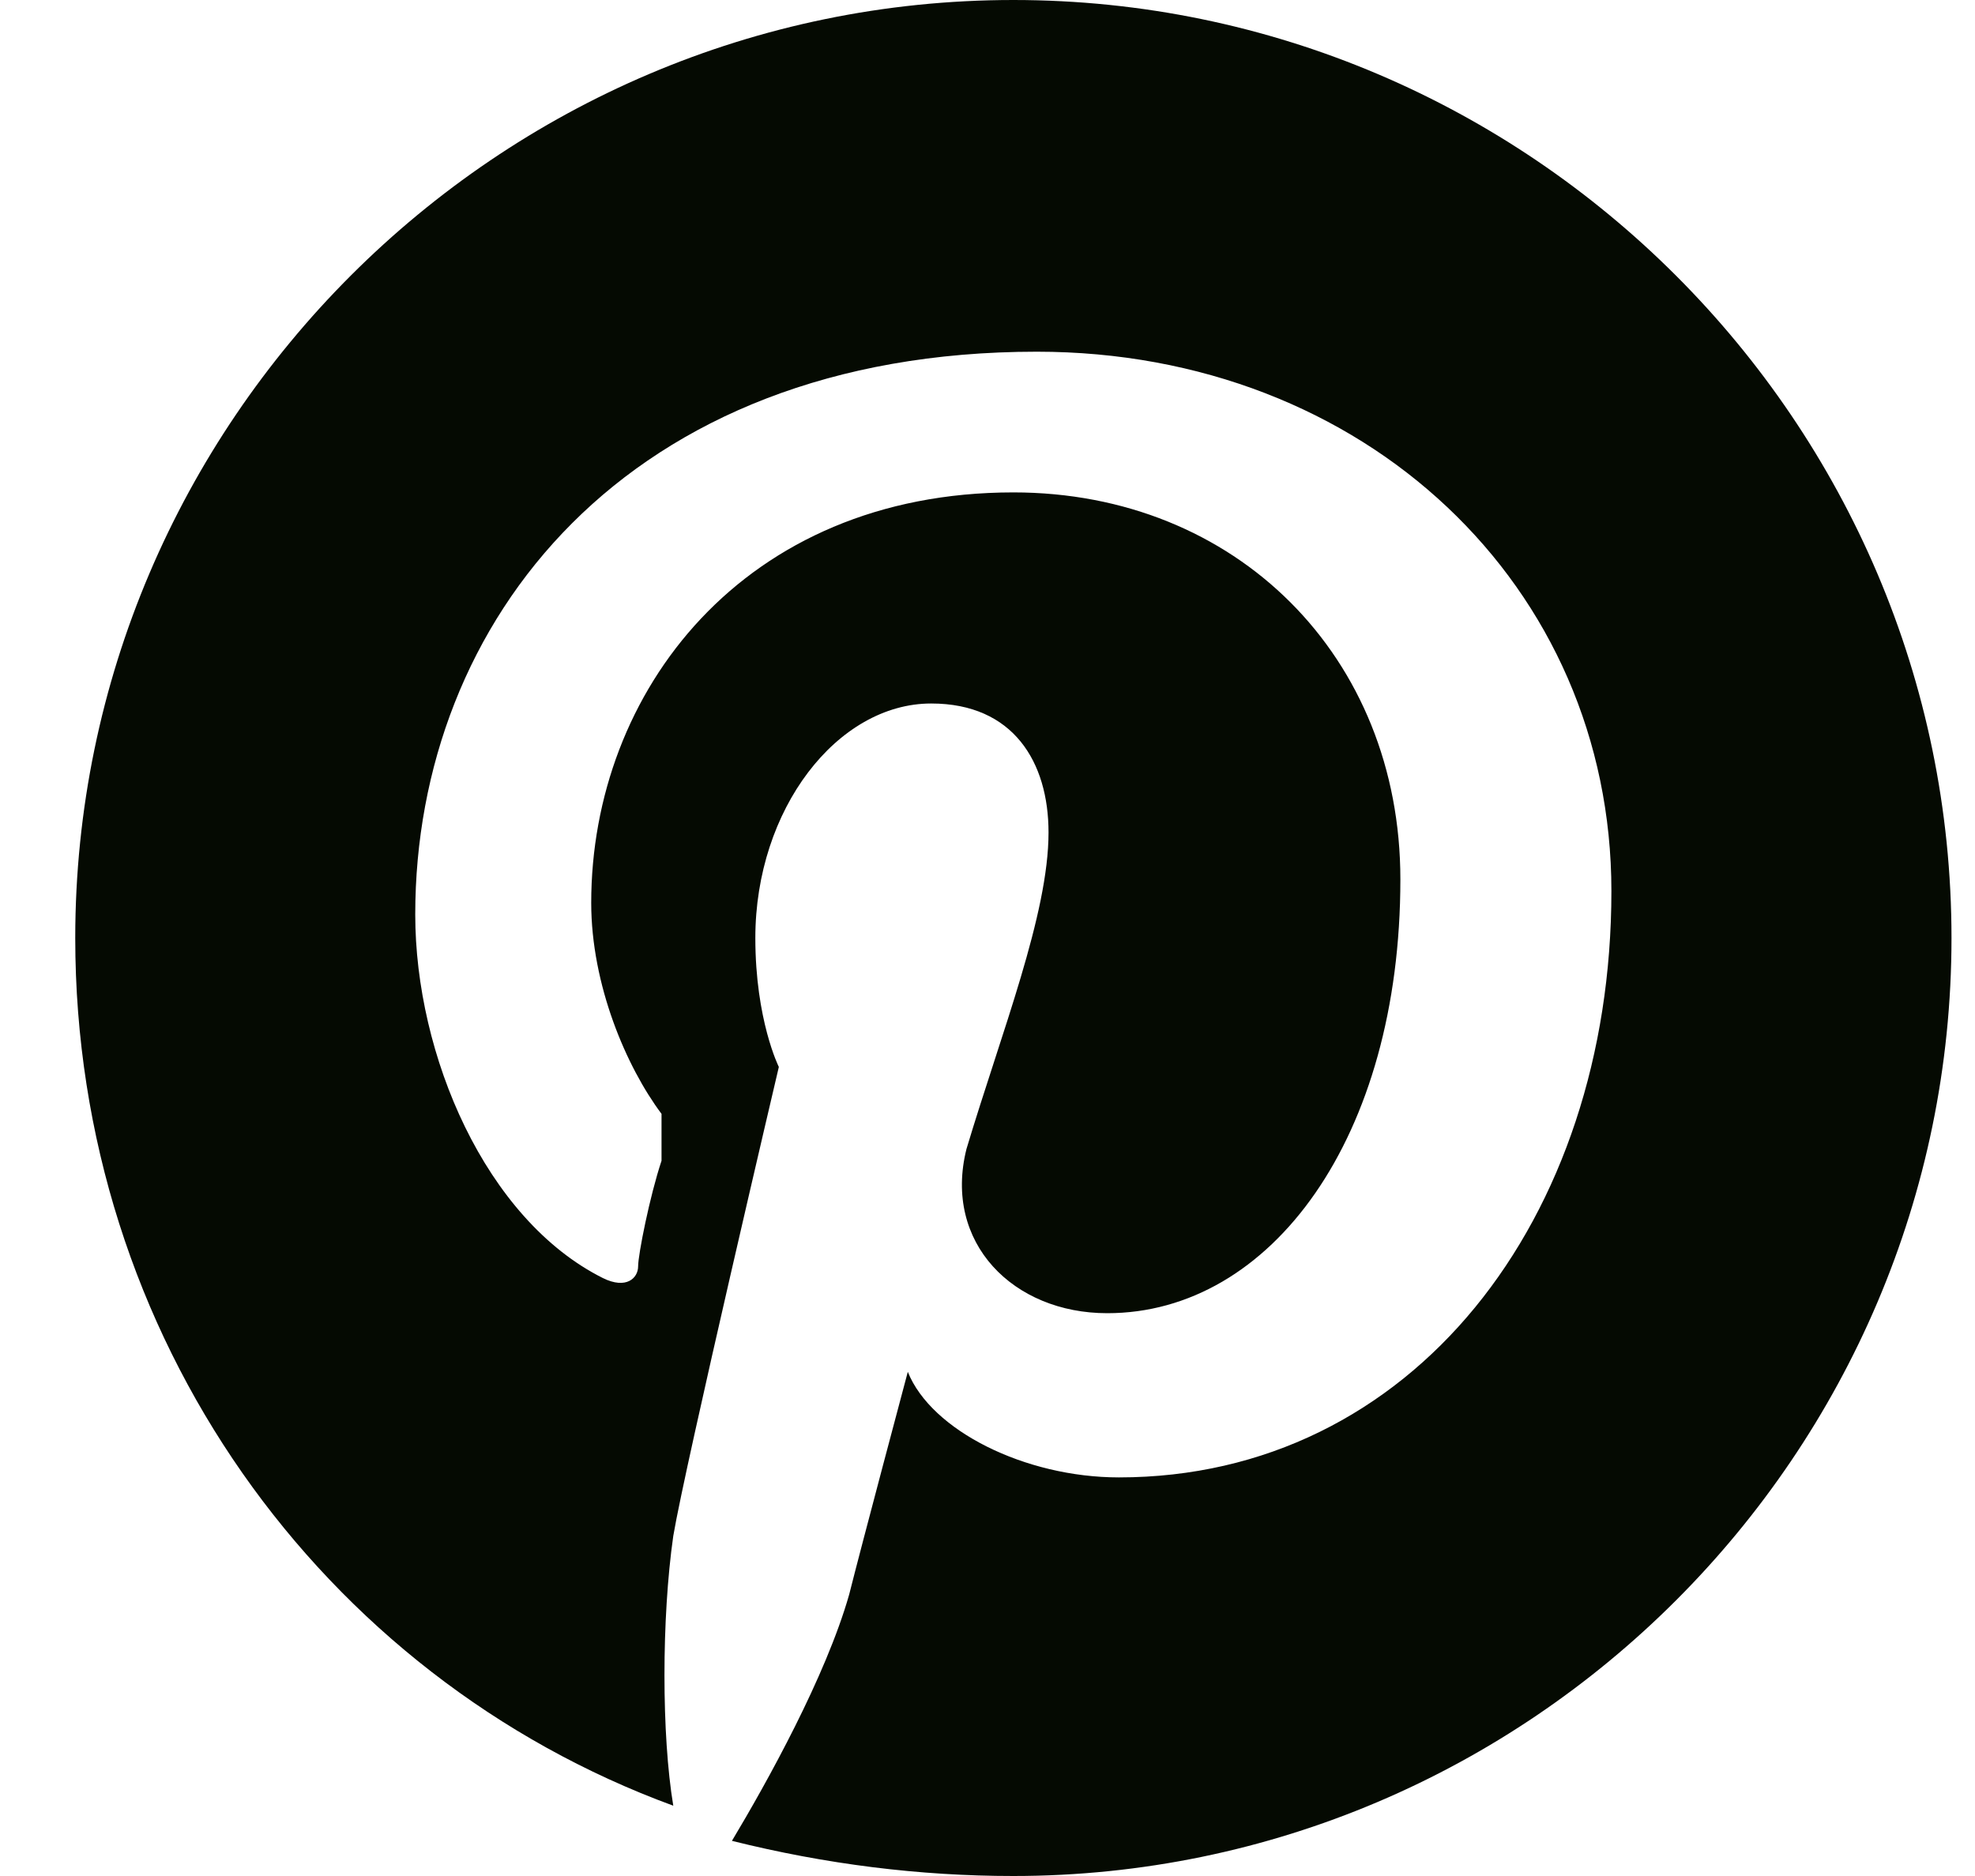
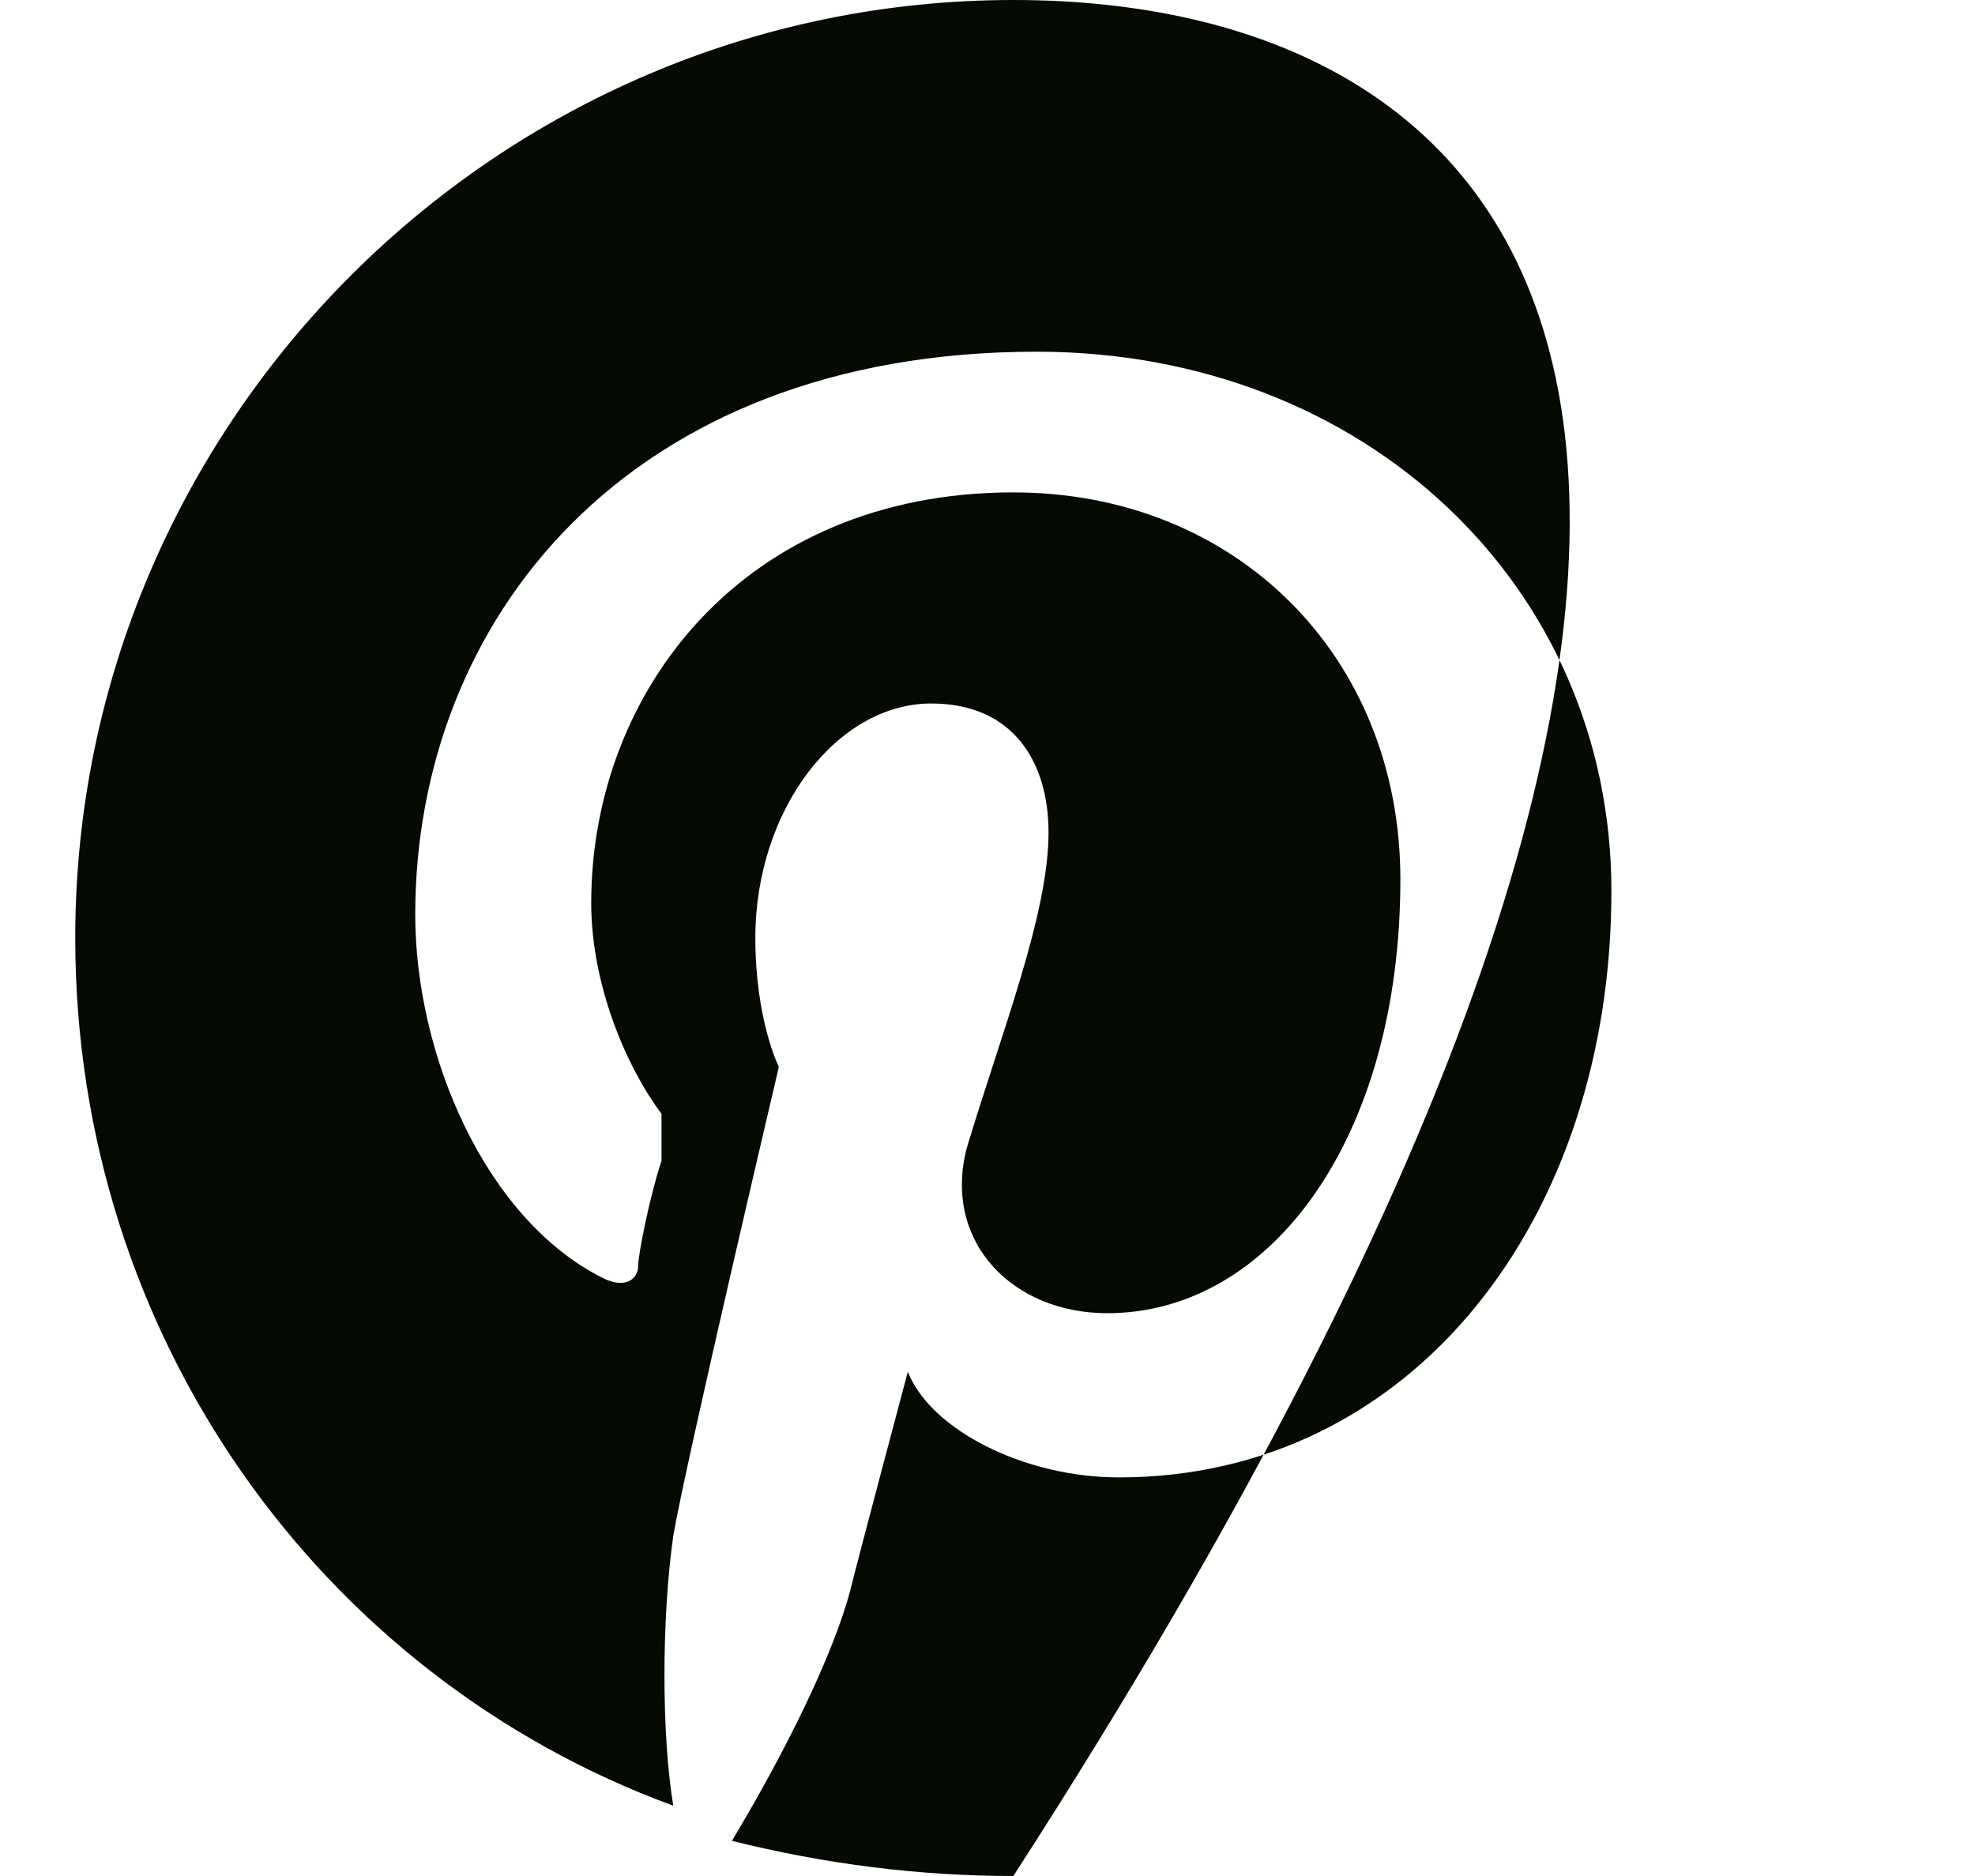
<svg xmlns="http://www.w3.org/2000/svg" width="20" height="19" viewBox="0 0 20 19" fill="none">
-   <path d="M10.262 0C5.037 0 0.762 4.275 0.762 9.5C0.762 13.537 3.255 16.981 6.818 18.288C6.699 17.575 6.699 16.387 6.818 15.556C6.937 14.844 7.887 10.806 7.887 10.806C7.887 10.806 7.649 10.331 7.649 9.5C7.649 8.194 8.48 7.125 9.43 7.125C10.262 7.125 10.618 7.719 10.618 8.431C10.618 9.262 10.143 10.45 9.787 11.637C9.549 12.588 10.262 13.3 11.212 13.3C12.874 13.3 14.181 11.519 14.181 8.906C14.181 6.65 12.518 4.987 10.262 4.987C7.53 4.987 5.987 7.006 5.987 9.144C5.987 9.975 6.343 10.806 6.699 11.281C6.699 11.519 6.699 11.637 6.699 11.756C6.58 12.113 6.462 12.706 6.462 12.825C6.462 12.944 6.343 13.062 6.105 12.944C4.918 12.35 4.205 10.688 4.205 9.262C4.205 6.294 6.343 3.562 10.499 3.562C13.824 3.562 16.318 5.938 16.318 9.025C16.318 12.35 14.299 14.963 11.331 14.963C10.38 14.963 9.43 14.488 9.193 13.894C9.193 13.894 8.718 15.675 8.599 16.15C8.362 16.981 7.768 18.05 7.412 18.644C8.362 18.881 9.312 19 10.262 19C15.487 19 19.762 14.725 19.762 9.5C19.762 4.275 15.487 0 10.262 0Z" fill="#050A02" />
+   <path d="M10.262 0C5.037 0 0.762 4.275 0.762 9.5C0.762 13.537 3.255 16.981 6.818 18.288C6.699 17.575 6.699 16.387 6.818 15.556C6.937 14.844 7.887 10.806 7.887 10.806C7.887 10.806 7.649 10.331 7.649 9.5C7.649 8.194 8.48 7.125 9.43 7.125C10.262 7.125 10.618 7.719 10.618 8.431C10.618 9.262 10.143 10.45 9.787 11.637C9.549 12.588 10.262 13.3 11.212 13.3C12.874 13.3 14.181 11.519 14.181 8.906C14.181 6.65 12.518 4.987 10.262 4.987C7.53 4.987 5.987 7.006 5.987 9.144C5.987 9.975 6.343 10.806 6.699 11.281C6.699 11.519 6.699 11.637 6.699 11.756C6.58 12.113 6.462 12.706 6.462 12.825C6.462 12.944 6.343 13.062 6.105 12.944C4.918 12.35 4.205 10.688 4.205 9.262C4.205 6.294 6.343 3.562 10.499 3.562C13.824 3.562 16.318 5.938 16.318 9.025C16.318 12.35 14.299 14.963 11.331 14.963C10.38 14.963 9.43 14.488 9.193 13.894C9.193 13.894 8.718 15.675 8.599 16.15C8.362 16.981 7.768 18.05 7.412 18.644C8.362 18.881 9.312 19 10.262 19C19.762 4.275 15.487 0 10.262 0Z" fill="#050A02" />
</svg>